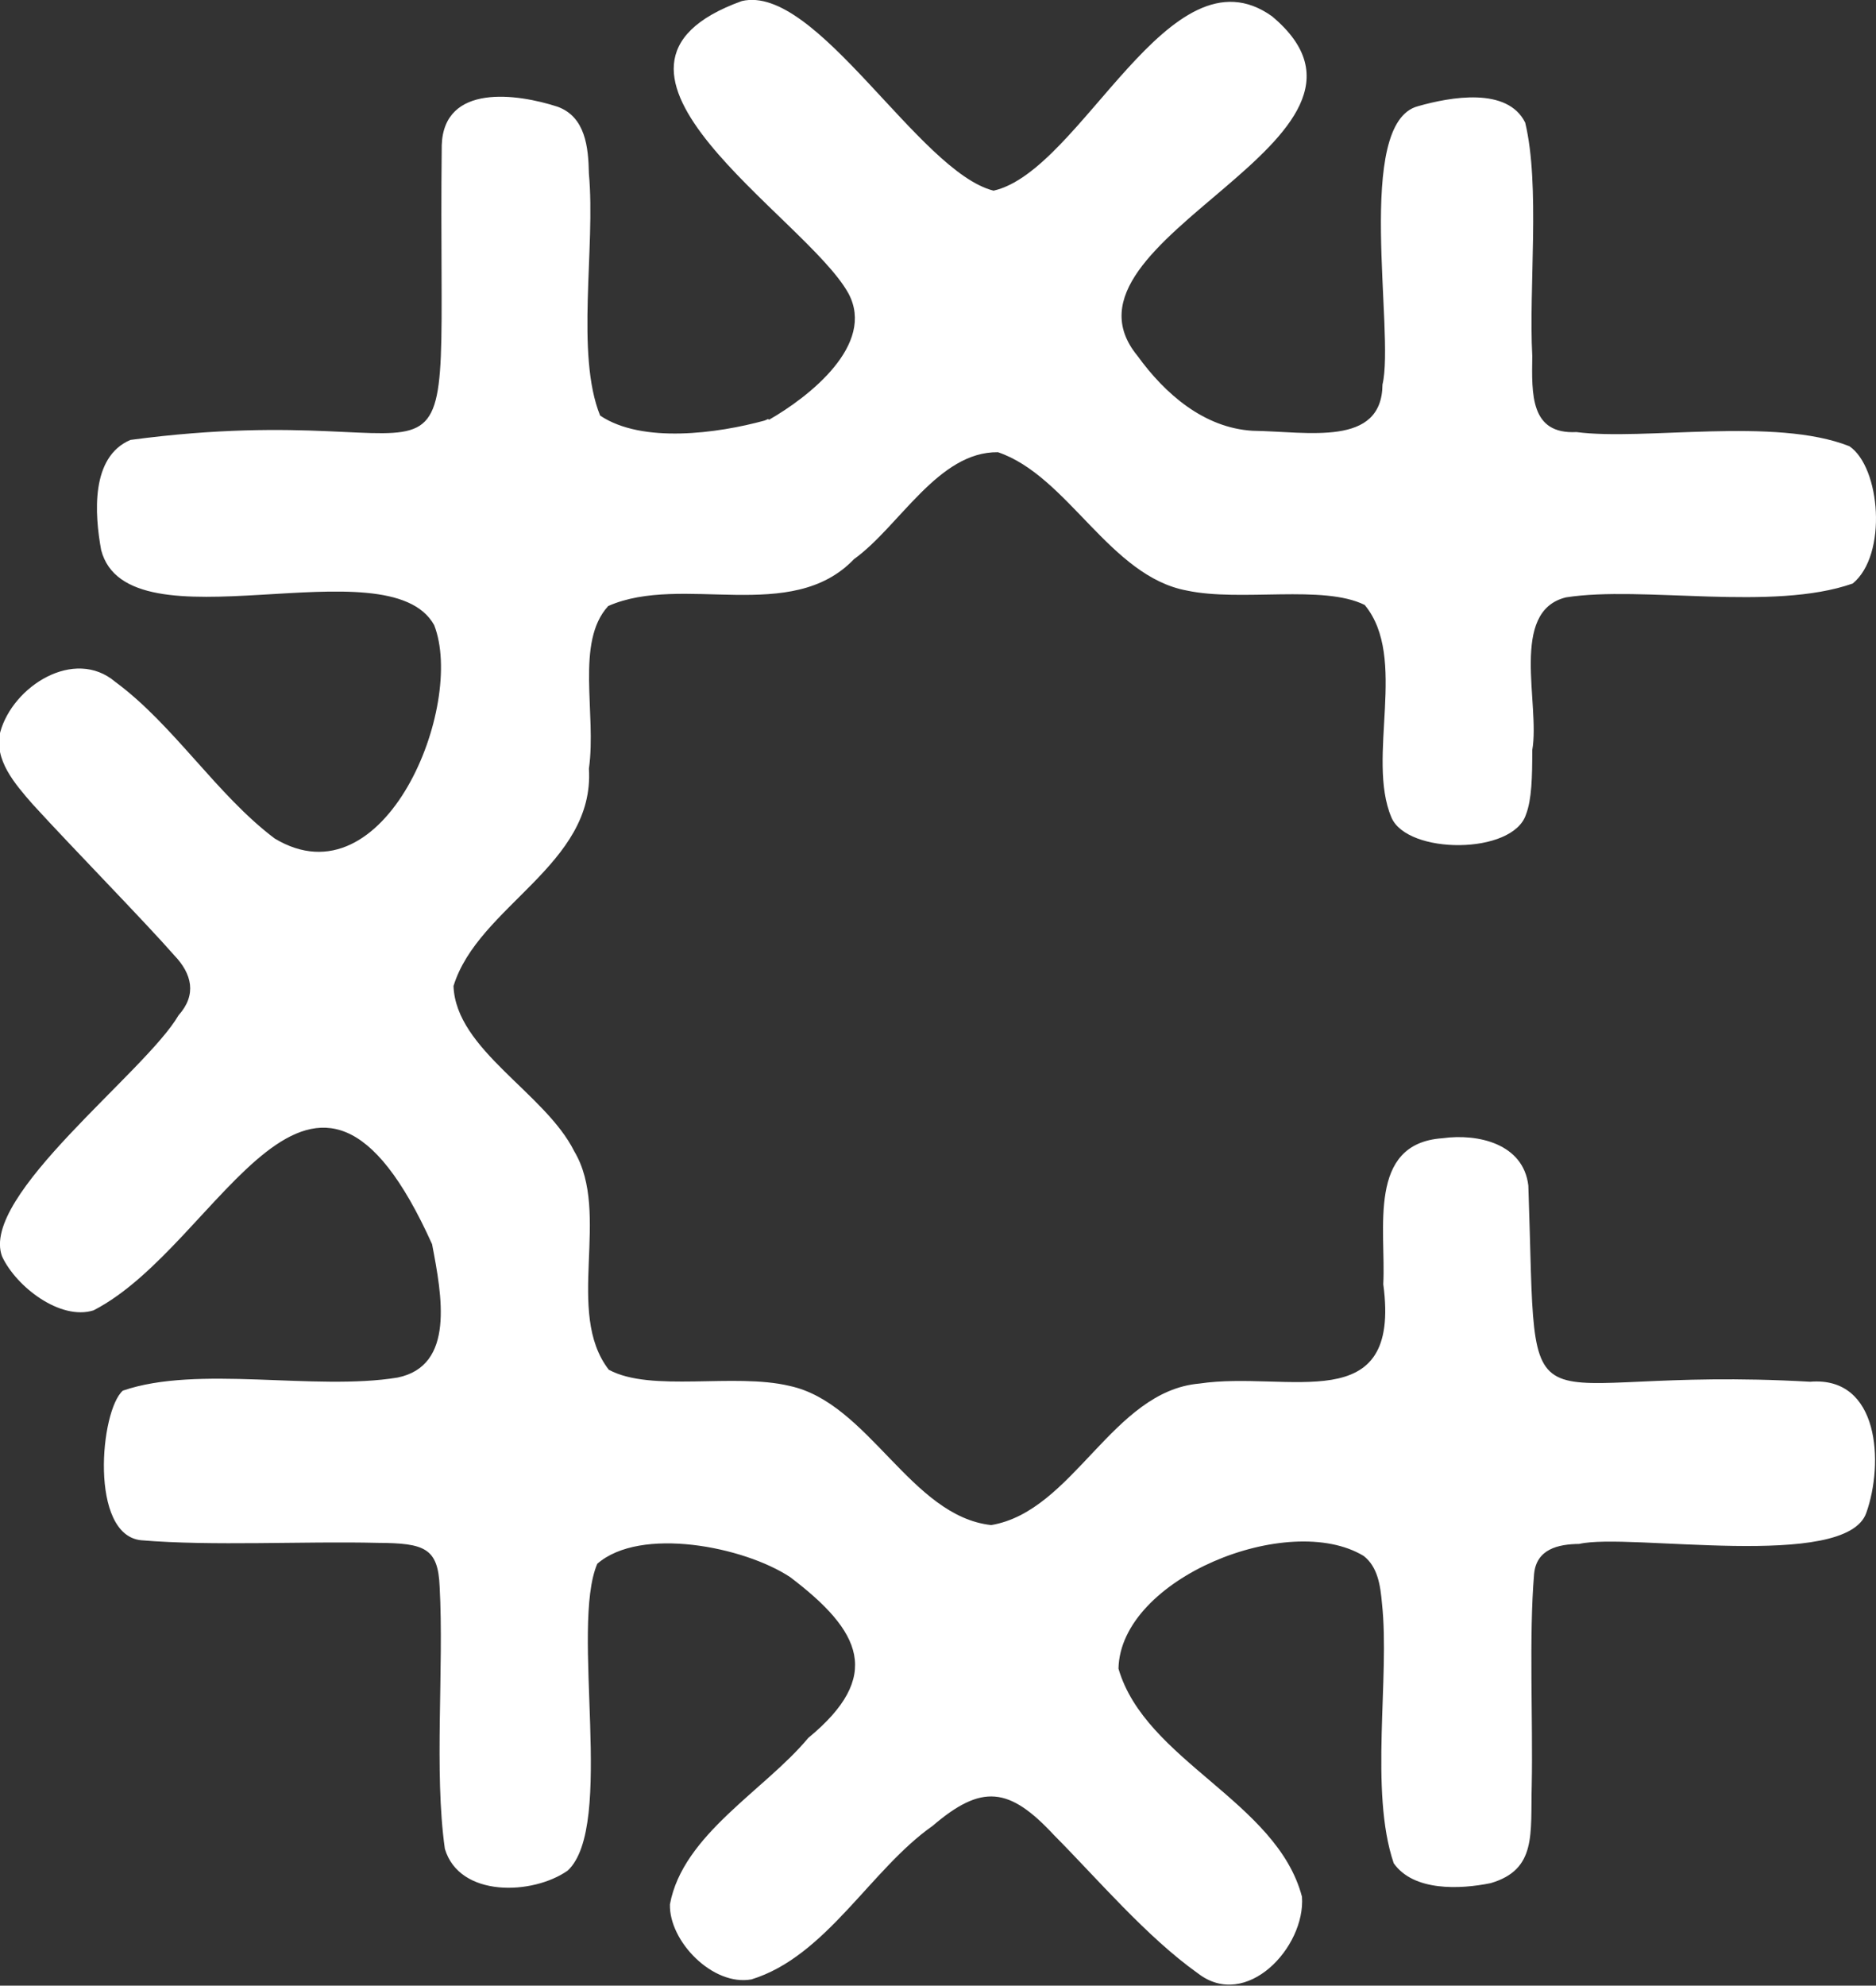
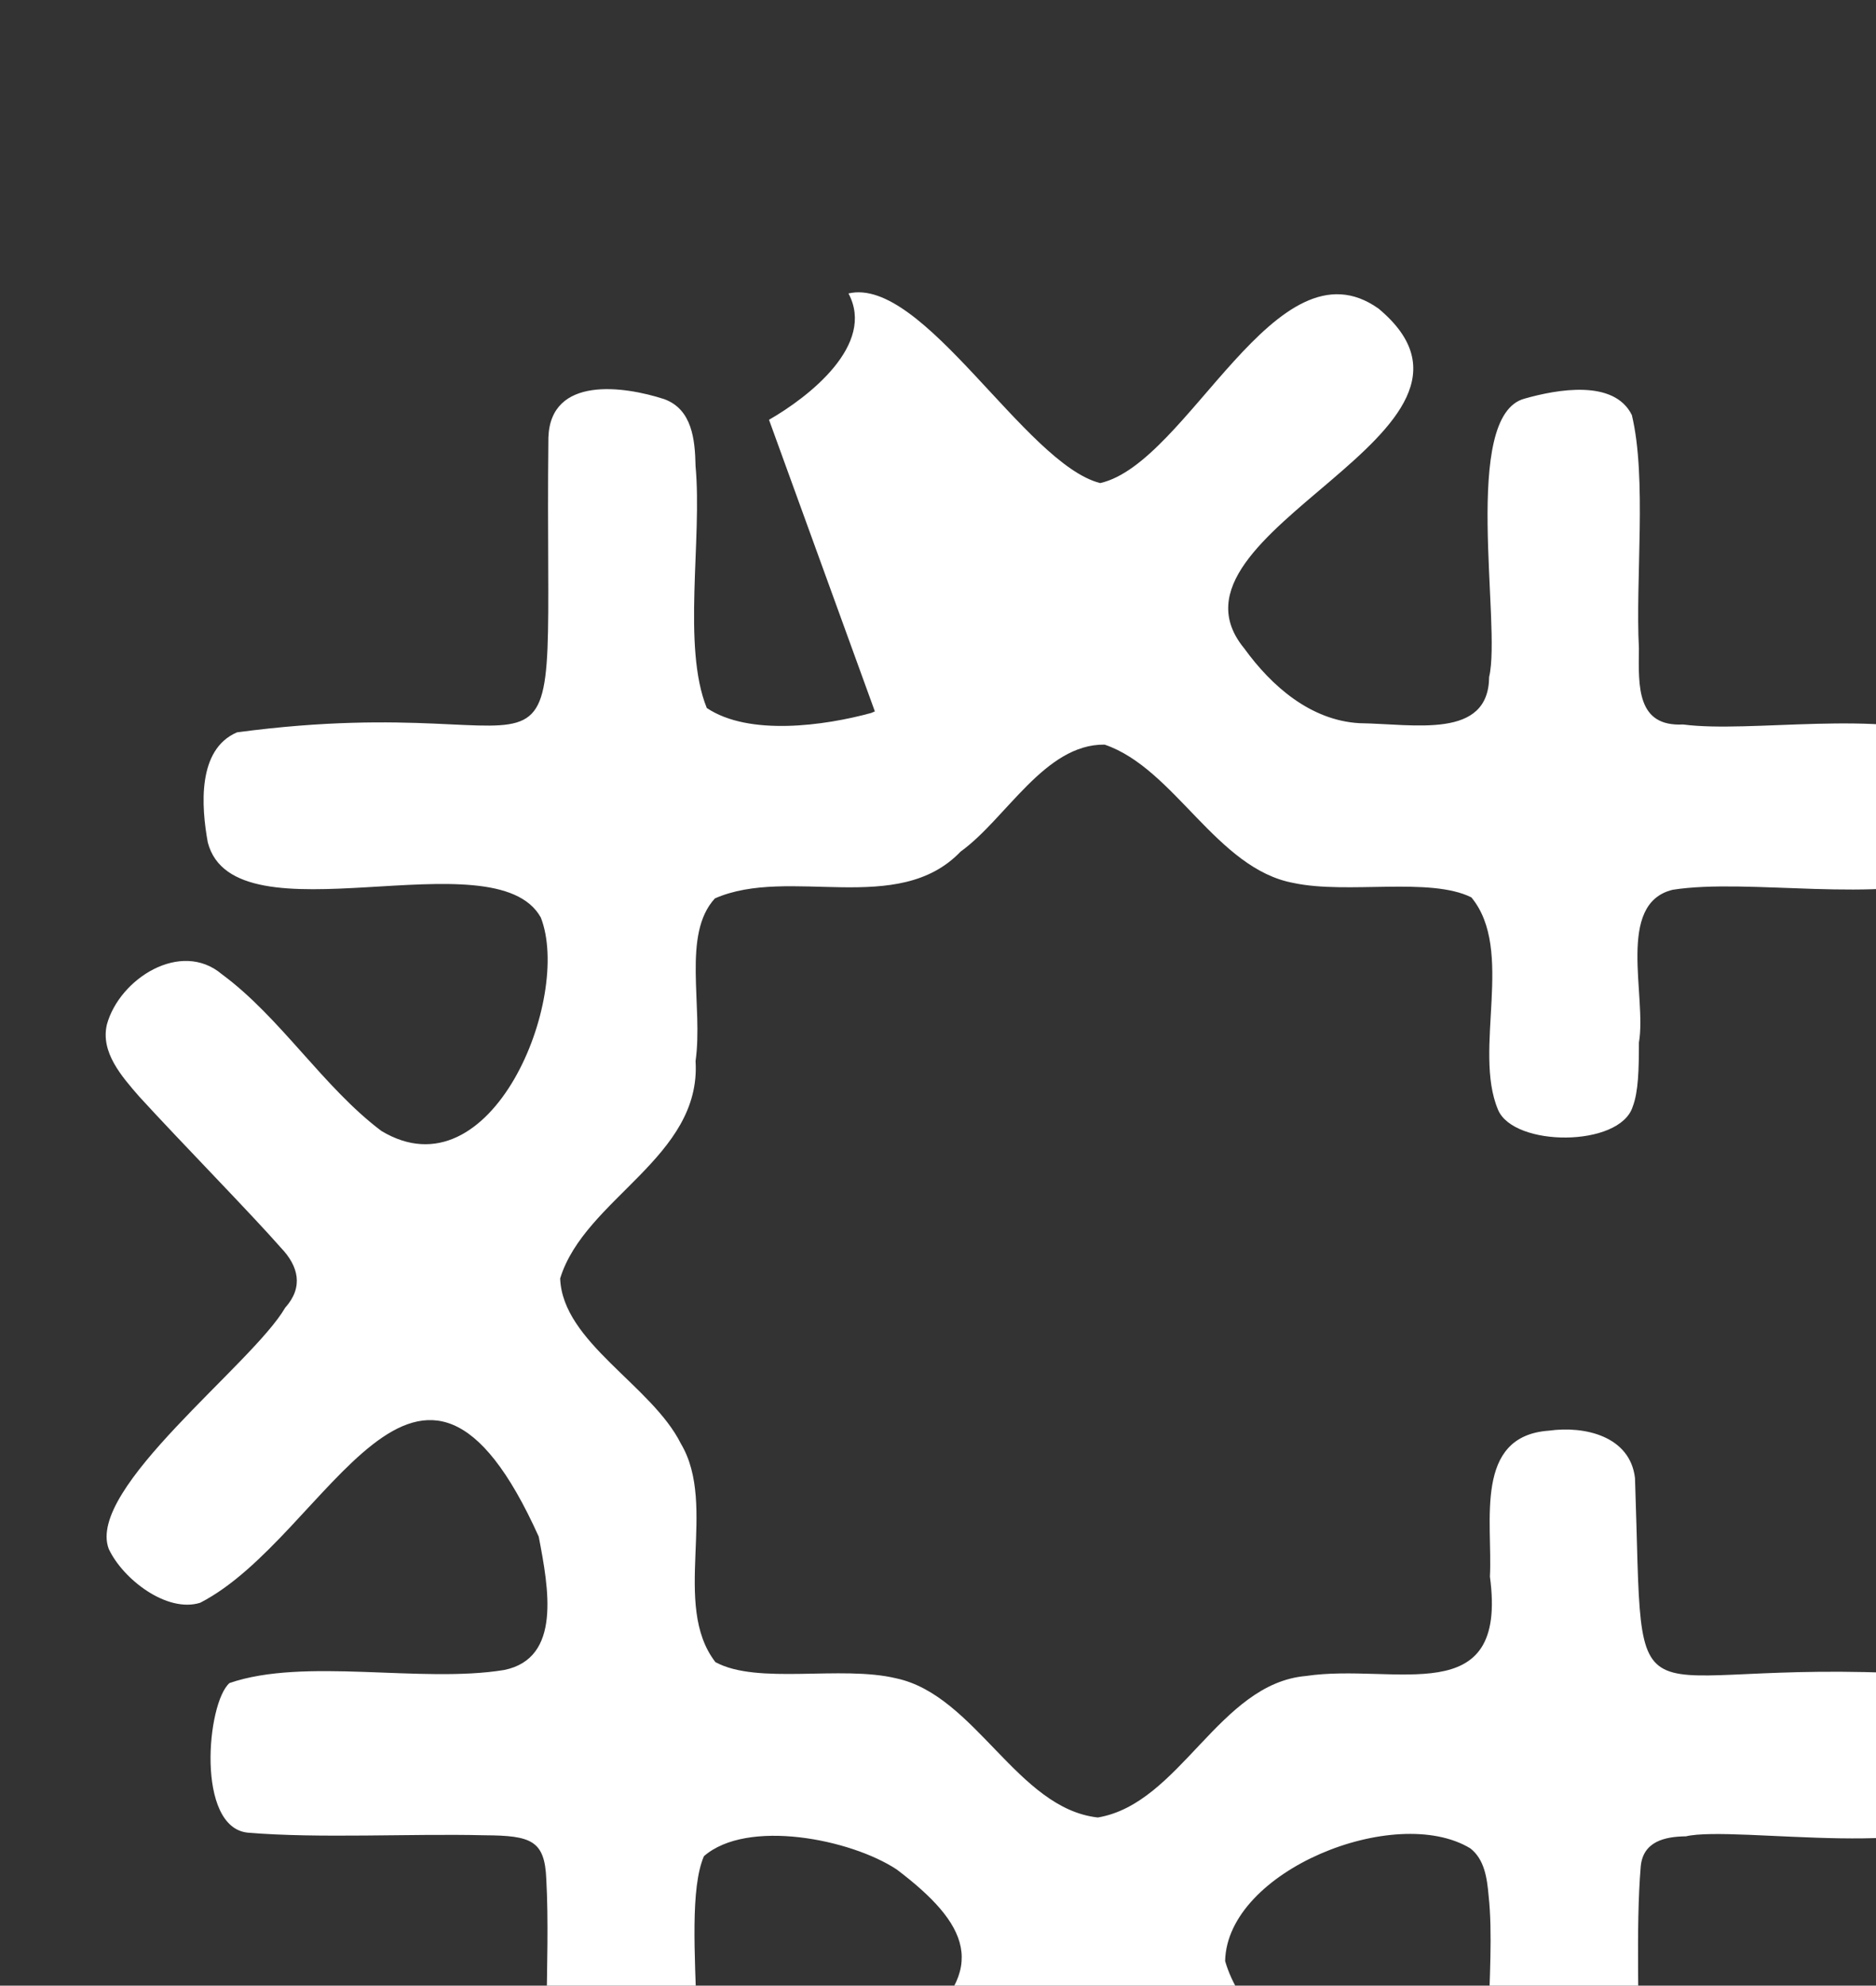
<svg xmlns="http://www.w3.org/2000/svg" id="b" viewBox="0 0 71.77 75.92">
  <rect x="0" y="0" width="71.77" height="75.92" fill="#333333" stroke="none" />
  <g id="c">
-     <path d="M29.42,16.05c1.52-.87,4.09-2.87,3.04-4.83C30.84,8.28,21.25,2.61,28.38.04c2.85-.67,6.77,6.53,9.63,7.25,3.38-.76,6.73-9.46,10.65-6.67,5.66,4.72-8.84,8.5-5.14,12.99,1.05,1.45,2.54,2.75,4.4,2.86,2.12.03,4.95.63,4.97-1.77.48-1.98-1.09-10,1.36-10.64,1.23-.35,3.42-.75,4.1.63.58,2.42.13,6.29.27,8.92-.02,1.47-.08,3,1.69,2.91,2.58.34,7.58-.59,10.44.54,1.19.8,1.47,4.15.13,5.25-3.07,1.08-8.05.07-10.97.53-2.18.53-.98,4.08-1.29,5.84,0,1.03-.02,1.89-.24,2.46-.5,1.55-4.55,1.54-5.15.11-.97-2.3.65-6.1-1.02-8.12-1.59-.79-4.74-.11-6.8-.55-2.95-.54-4.55-4.38-7.23-5.29-2.29-.03-3.77,2.84-5.51,4.09-2.39,2.5-6.56.54-9.4,1.79-1.27,1.38-.44,4.12-.74,6.22.23,3.68-4.24,5.25-5.18,8.31.09,2.44,3.51,4.09,4.62,6.32,1.42,2.38-.38,6.15,1.32,8.35,1.62.88,4.8.11,6.92.62,3.03.65,4.63,4.98,7.71,5.32,3.15-.53,4.63-5.12,7.96-5.41,3.41-.51,7.74,1.39,7.04-3.8.11-2.09-.63-5.38,2.26-5.58,1.37-.19,3.1.21,3.29,1.81.36,10.28-.7,6.84,10.78,7.5,2.66-.22,2.82,3.13,2.15,5.01-.77,2.23-9.11.75-10.98,1.19-.82.01-1.64.2-1.73,1.15-.2,2.38-.04,5.61-.09,8.07-.05,1.87.2,3.23-1.57,3.75-1.17.24-2.95.32-3.71-.76-.94-2.76-.14-7.12-.45-9.94-.06-.68-.16-1.39-.7-1.81-2.86-1.73-9.31.85-9.38,4.31,1.03,3.53,6.06,5.07,7.02,8.72.14,1.93-2.13,4.36-3.98,2.93-1.97-1.4-3.84-3.61-5.51-5.29-1.71-1.84-2.76-1.96-4.64-.35-2.37,1.66-4.07,4.99-6.93,5.87-1.48.27-3.16-1.46-3.12-2.87.49-2.67,3.64-4.37,5.29-6.36,2.87-2.36,2.04-4.08-.69-6.15-1.77-1.17-5.73-1.95-7.38-.51-1.04,2.43.69,10.03-1.13,11.73-1.34.94-4.14,1.04-4.7-.83-.42-2.96-.03-6.9-.2-10.02-.06-1.48-.57-1.67-2.36-1.68-2.84-.07-6.33.13-9.06-.1-1.99-.2-1.57-4.96-.7-5.72,2.87-.99,7.34.02,10.51-.5,2.2-.45,1.7-3.12,1.32-5.1-4.61-10.22-8.03,0-12.95,2.53-1.27.4-2.96-.9-3.5-2.06-.87-2.3,5.49-7.05,6.75-9.22.71-.79.51-1.59-.16-2.29-1.14-1.3-3.81-4.02-5.42-5.78-.68-.78-1.49-1.7-1.24-2.76.48-1.75,2.83-3.25,4.4-1.92,2.24,1.65,3.88,4.32,6.1,5.99,4.22,2.54,7.3-5.1,6.1-8.16-1.76-3.16-11.72,1.03-12.74-2.87-.25-1.37-.41-3.56,1.12-4.21,13.5-1.8,11.74,4.28,11.91-11.27.08-2.37,2.89-1.97,4.43-1.47,1.07.39,1.18,1.55,1.2,2.56.26,2.81-.52,6.91.43,9.25,1.61,1.08,4.5.68,6.29.19l.14-.06Z" fill="#fff" />
+     <path d="M29.42,16.05c1.52-.87,4.09-2.87,3.04-4.83c2.85-.67,6.77,6.53,9.63,7.25,3.38-.76,6.73-9.46,10.65-6.67,5.66,4.72-8.84,8.5-5.14,12.99,1.05,1.45,2.54,2.75,4.4,2.86,2.12.03,4.95.63,4.97-1.77.48-1.98-1.09-10,1.36-10.64,1.23-.35,3.42-.75,4.1.63.58,2.42.13,6.29.27,8.92-.02,1.47-.08,3,1.69,2.91,2.58.34,7.58-.59,10.44.54,1.19.8,1.47,4.15.13,5.25-3.07,1.08-8.05.07-10.97.53-2.18.53-.98,4.08-1.29,5.84,0,1.03-.02,1.89-.24,2.46-.5,1.55-4.55,1.54-5.15.11-.97-2.3.65-6.1-1.02-8.12-1.59-.79-4.74-.11-6.8-.55-2.95-.54-4.55-4.38-7.23-5.29-2.29-.03-3.77,2.84-5.51,4.09-2.39,2.5-6.56.54-9.4,1.79-1.27,1.38-.44,4.12-.74,6.22.23,3.68-4.24,5.25-5.18,8.31.09,2.44,3.51,4.09,4.62,6.32,1.42,2.38-.38,6.15,1.32,8.35,1.62.88,4.8.11,6.92.62,3.03.65,4.63,4.98,7.71,5.32,3.15-.53,4.63-5.12,7.96-5.41,3.41-.51,7.74,1.39,7.04-3.8.11-2.09-.63-5.38,2.26-5.58,1.37-.19,3.1.21,3.29,1.81.36,10.28-.7,6.84,10.78,7.5,2.66-.22,2.82,3.13,2.15,5.01-.77,2.23-9.11.75-10.98,1.19-.82.01-1.64.2-1.73,1.15-.2,2.38-.04,5.61-.09,8.07-.05,1.87.2,3.23-1.57,3.75-1.17.24-2.95.32-3.71-.76-.94-2.76-.14-7.12-.45-9.94-.06-.68-.16-1.39-.7-1.81-2.86-1.73-9.31.85-9.38,4.31,1.03,3.53,6.06,5.07,7.02,8.72.14,1.93-2.13,4.36-3.98,2.93-1.97-1.4-3.84-3.61-5.51-5.29-1.71-1.84-2.76-1.96-4.64-.35-2.37,1.66-4.07,4.99-6.93,5.87-1.48.27-3.16-1.46-3.12-2.87.49-2.67,3.64-4.37,5.29-6.36,2.87-2.36,2.04-4.08-.69-6.15-1.77-1.17-5.73-1.95-7.38-.51-1.04,2.43.69,10.03-1.13,11.73-1.34.94-4.14,1.04-4.7-.83-.42-2.96-.03-6.9-.2-10.02-.06-1.48-.57-1.67-2.36-1.68-2.84-.07-6.33.13-9.06-.1-1.99-.2-1.57-4.96-.7-5.72,2.87-.99,7.34.02,10.51-.5,2.2-.45,1.7-3.12,1.32-5.1-4.61-10.22-8.03,0-12.95,2.53-1.27.4-2.96-.9-3.5-2.06-.87-2.3,5.49-7.05,6.75-9.22.71-.79.51-1.59-.16-2.29-1.14-1.3-3.81-4.02-5.42-5.78-.68-.78-1.49-1.7-1.24-2.76.48-1.75,2.83-3.25,4.4-1.92,2.24,1.65,3.88,4.32,6.1,5.99,4.22,2.54,7.3-5.1,6.1-8.16-1.76-3.16-11.72,1.03-12.74-2.87-.25-1.37-.41-3.56,1.12-4.21,13.5-1.8,11.74,4.28,11.91-11.27.08-2.37,2.89-1.97,4.43-1.47,1.07.39,1.18,1.55,1.2,2.56.26,2.81-.52,6.91.43,9.25,1.61,1.08,4.5.68,6.29.19l.14-.06Z" fill="#fff" />
  </g>
</svg>